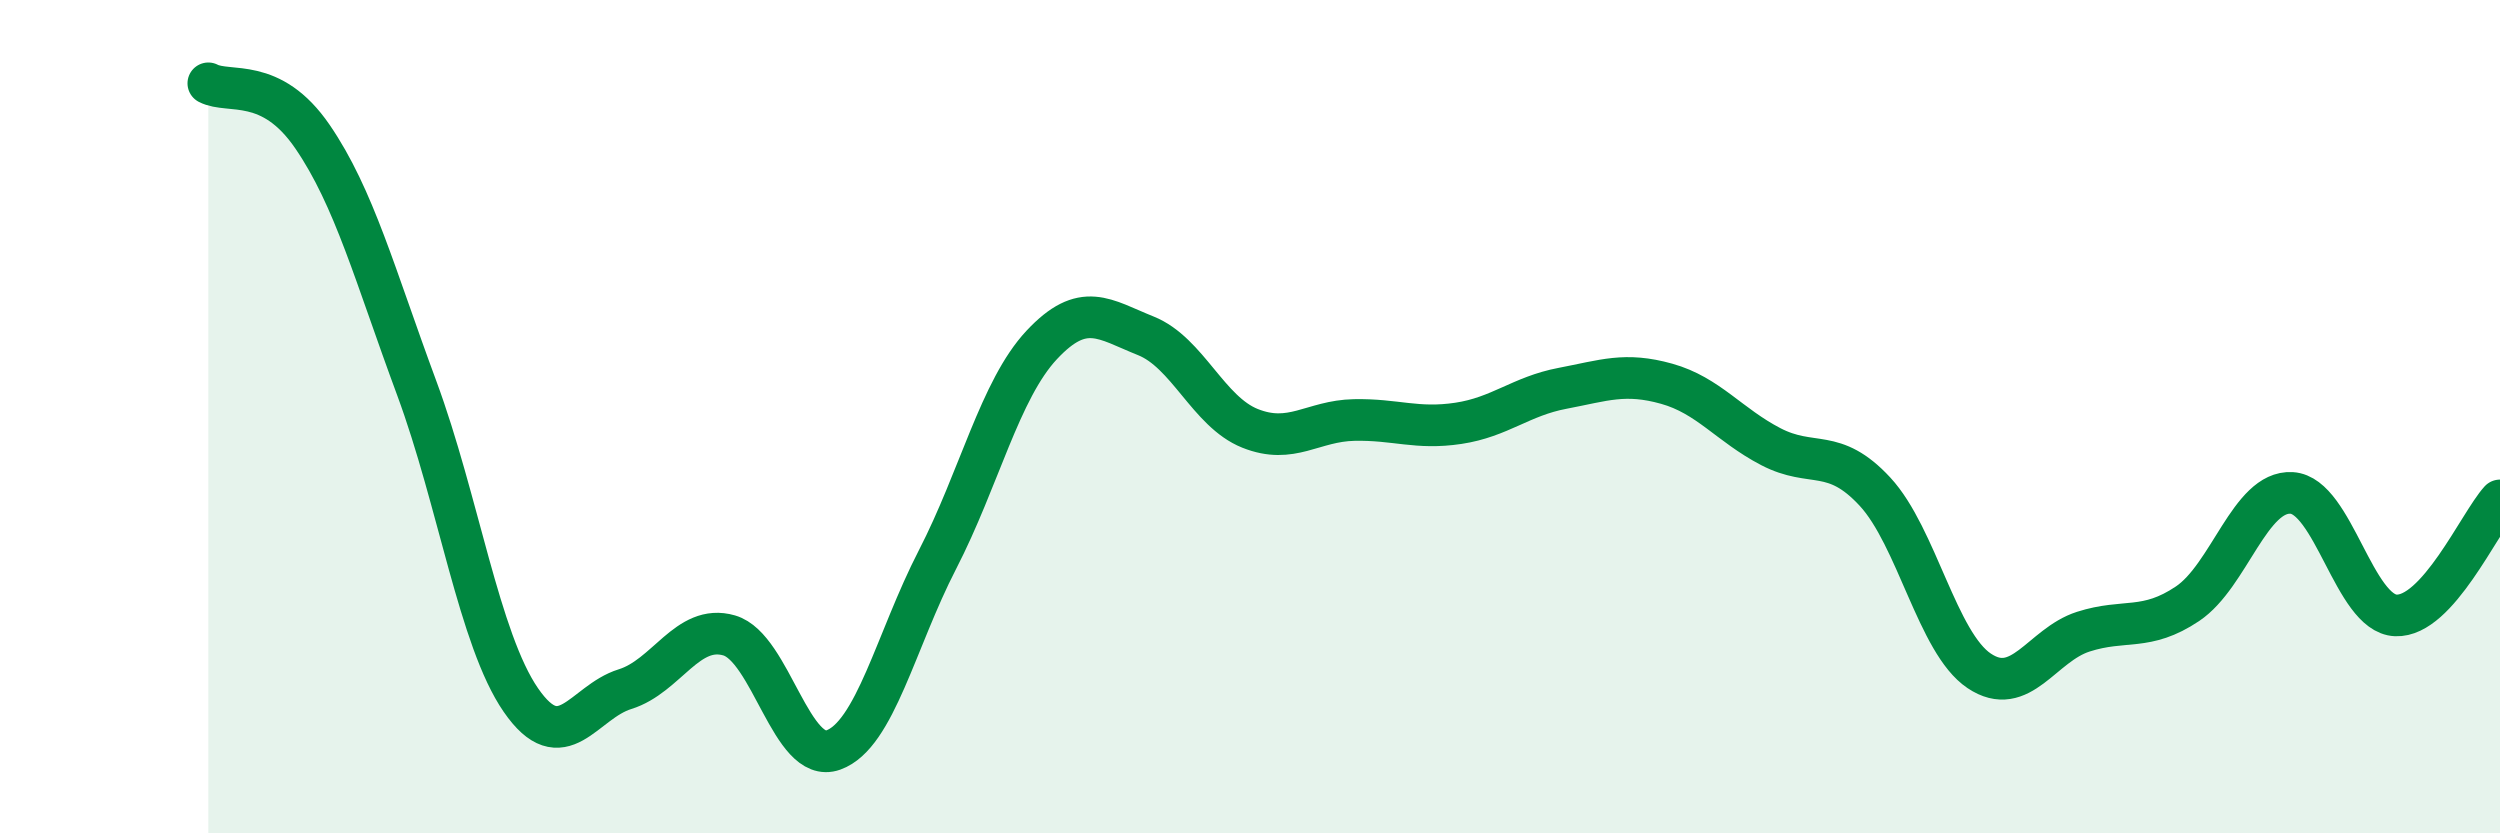
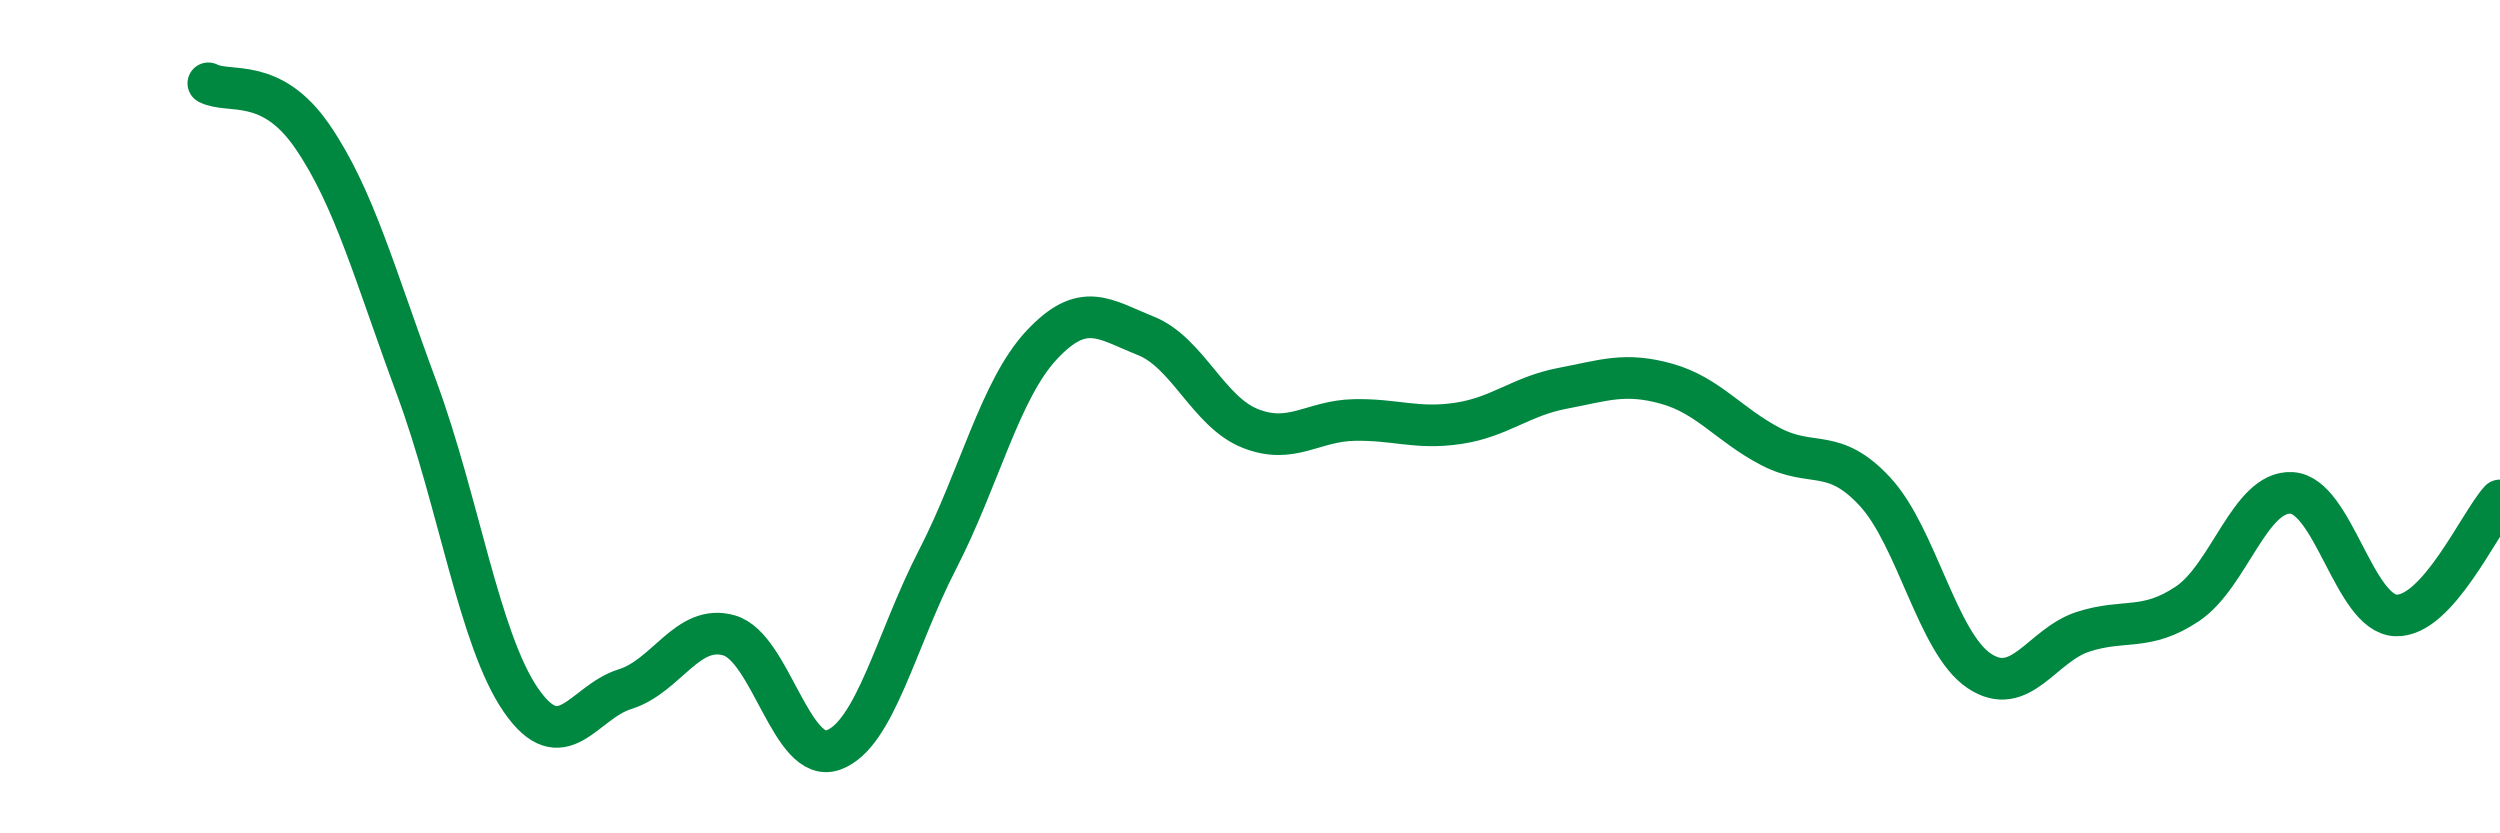
<svg xmlns="http://www.w3.org/2000/svg" width="60" height="20" viewBox="0 0 60 20">
-   <path d="M 5,2 C 5.5,2.26 6.5,1.82 7.5,3.28 C 8.5,4.74 9,6.61 10,9.31 C 11,12.01 11.5,15.35 12.5,16.8 C 13.5,18.25 14,16.85 15,16.54 C 16,16.23 16.5,14.96 17.5,15.25 C 18.5,15.54 19,18.36 20,18 C 21,17.64 21.5,15.37 22.5,13.43 C 23.5,11.49 24,9.35 25,8.28 C 26,7.21 26.5,7.66 27.5,8.06 C 28.5,8.46 29,9.88 30,10.28 C 31,10.68 31.5,10.1 32.5,10.08 C 33.5,10.06 34,10.31 35,10.16 C 36,10.01 36.5,9.51 37.5,9.32 C 38.5,9.13 39,8.93 40,9.21 C 41,9.49 41.5,10.2 42.5,10.72 C 43.5,11.24 44,10.72 45,11.8 C 46,12.88 46.5,15.43 47.5,16.1 C 48.5,16.77 49,15.48 50,15.16 C 51,14.84 51.5,15.16 52.5,14.49 C 53.5,13.82 54,11.77 55,11.83 C 56,11.89 56.5,14.73 57.5,14.77 C 58.5,14.81 59.5,12.56 60,12.01L60 20L5 20Z" fill="#008740" opacity="0.1" stroke-linecap="round" stroke-linejoin="round" />
  <path d="M 5,2 C 5.5,2.26 6.5,1.82 7.5,3.28 C 8.5,4.74 9,6.61 10,9.31 C 11,12.01 11.5,15.35 12.5,16.8 C 13.5,18.25 14,16.85 15,16.54 C 16,16.23 16.5,14.96 17.5,15.25 C 18.5,15.54 19,18.36 20,18 C 21,17.64 21.5,15.37 22.5,13.43 C 23.5,11.49 24,9.35 25,8.28 C 26,7.21 26.5,7.66 27.5,8.06 C 28.5,8.46 29,9.88 30,10.28 C 31,10.68 31.5,10.1 32.5,10.08 C 33.5,10.06 34,10.31 35,10.16 C 36,10.01 36.5,9.51 37.5,9.32 C 38.5,9.13 39,8.93 40,9.21 C 41,9.49 41.5,10.2 42.5,10.72 C 43.5,11.24 44,10.72 45,11.8 C 46,12.88 46.5,15.43 47.5,16.1 C 48.5,16.77 49,15.48 50,15.16 C 51,14.84 51.5,15.16 52.5,14.49 C 53.5,13.82 54,11.77 55,11.83 C 56,11.89 56.5,14.73 57.5,14.77 C 58.5,14.81 59.5,12.56 60,12.01" stroke="#008740" stroke-width="1" fill="none" stroke-linecap="round" stroke-linejoin="round" />
</svg>